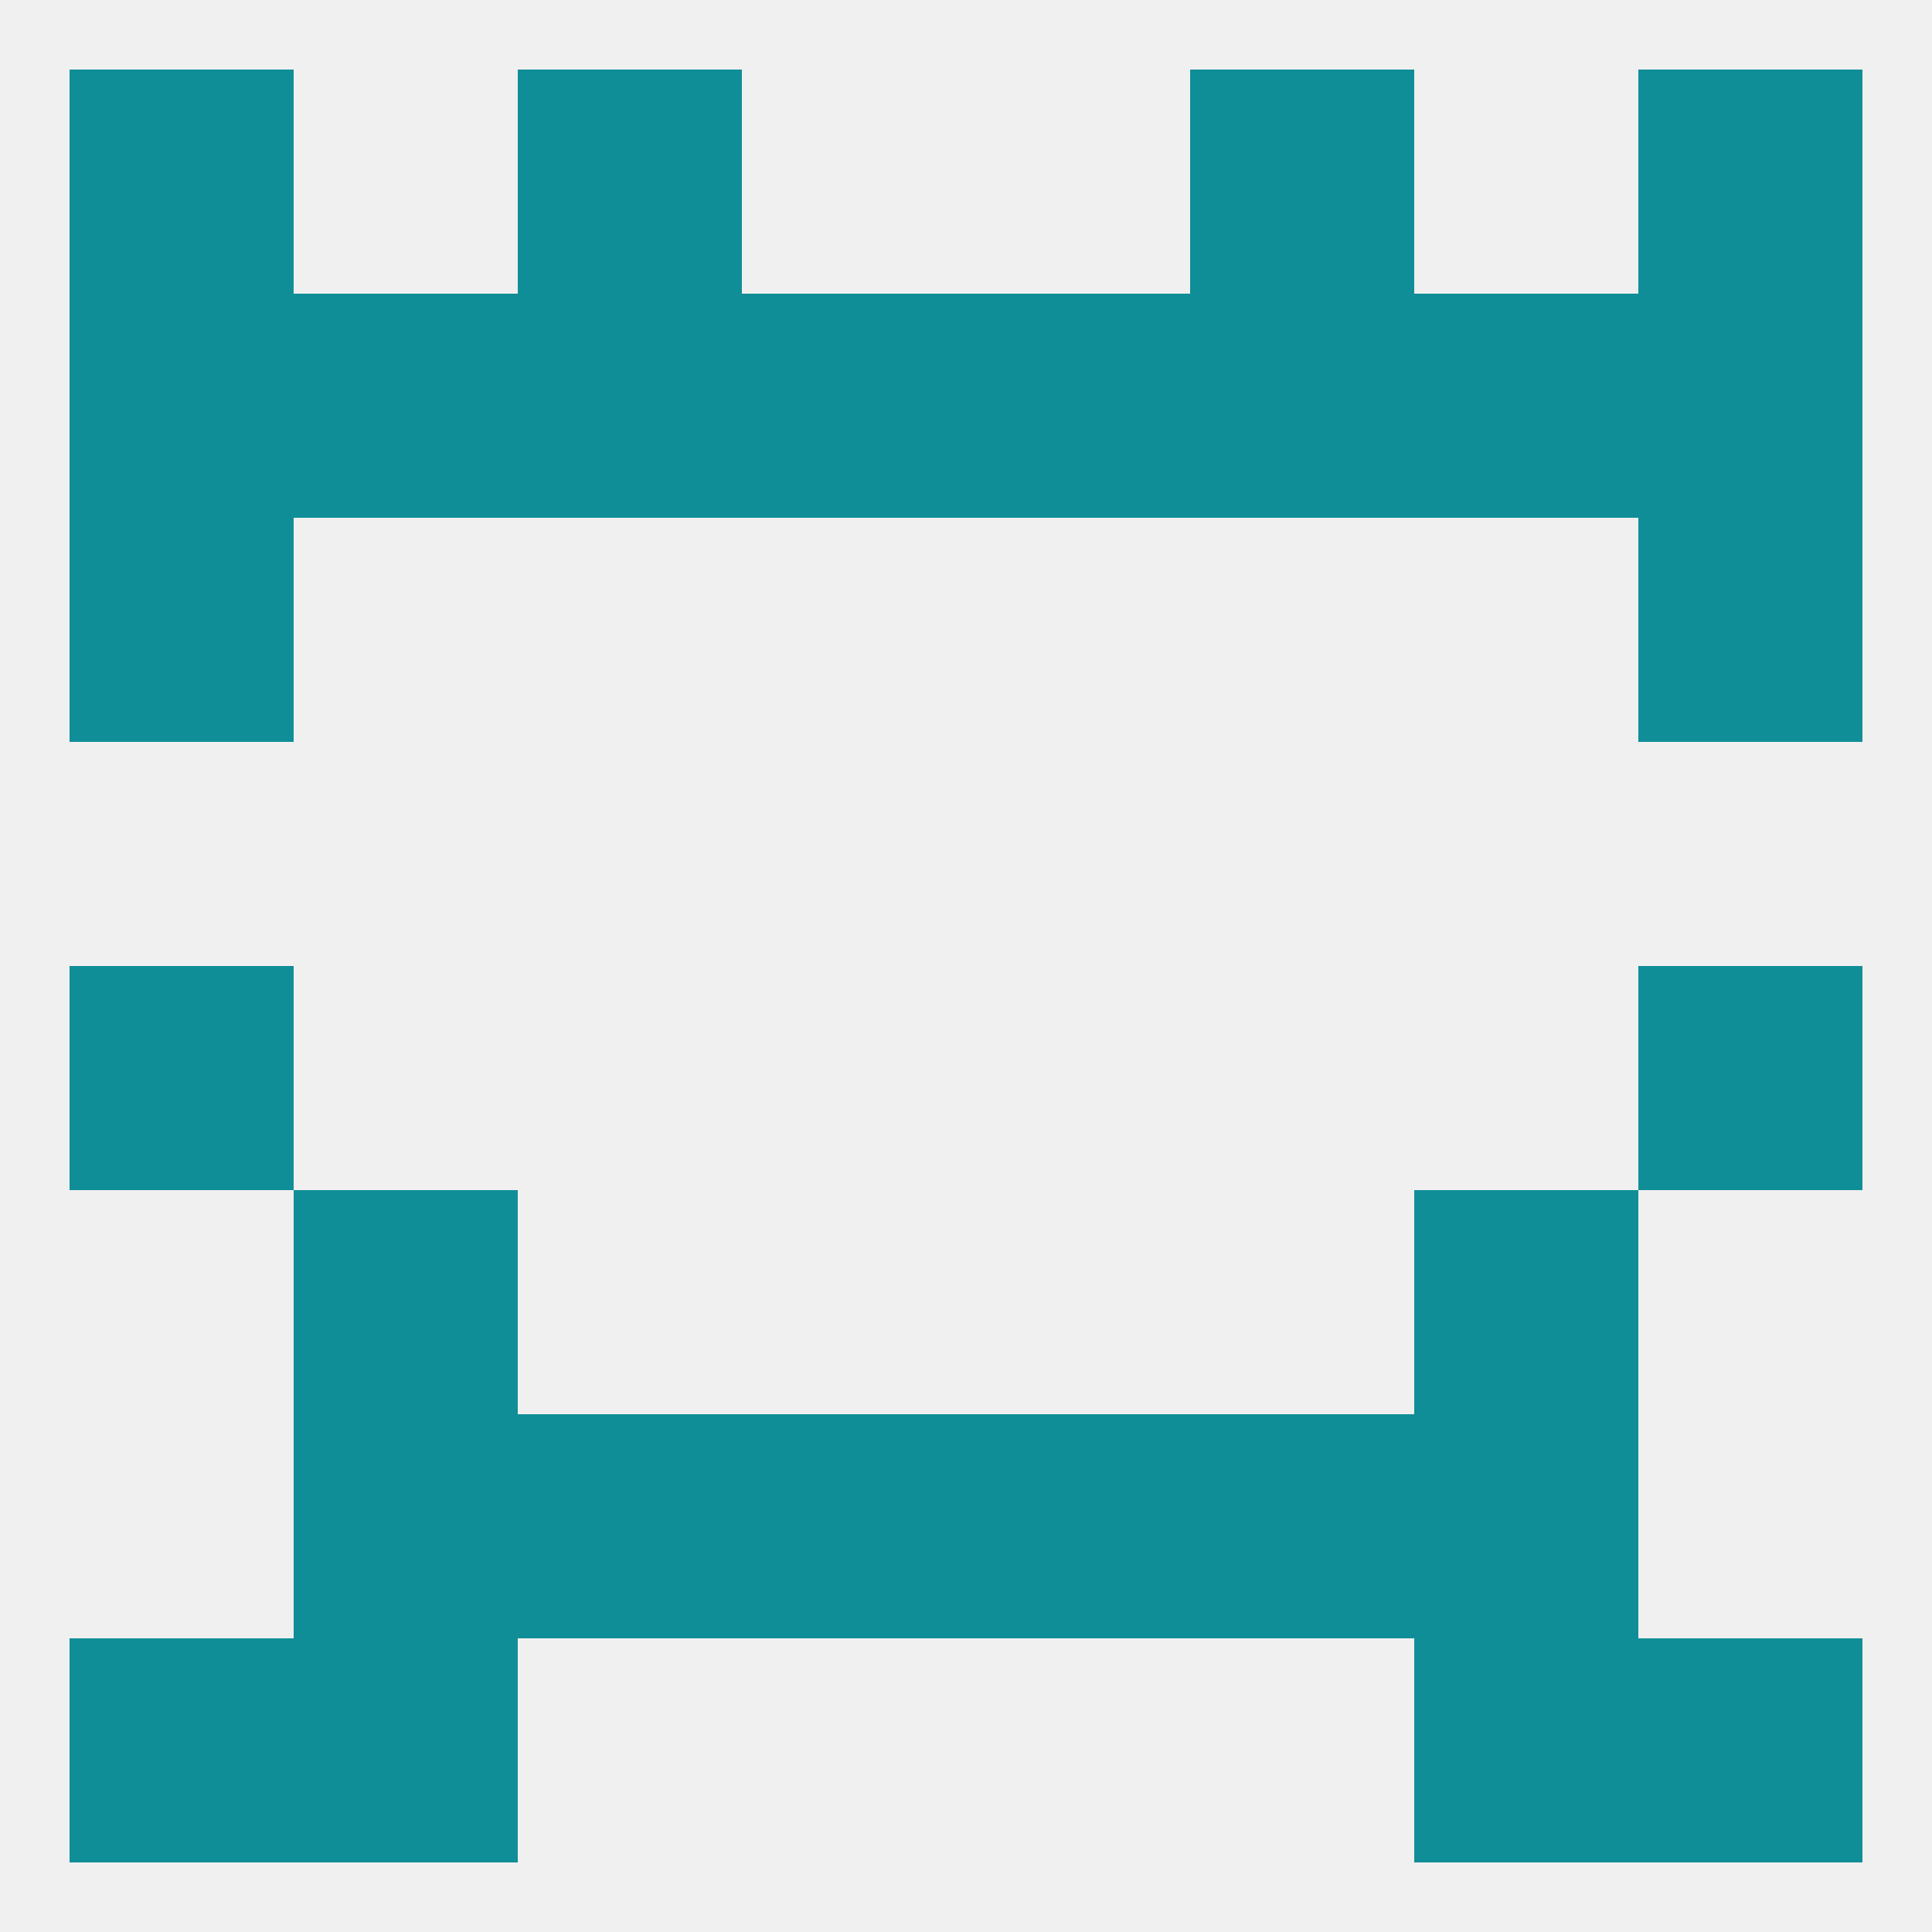
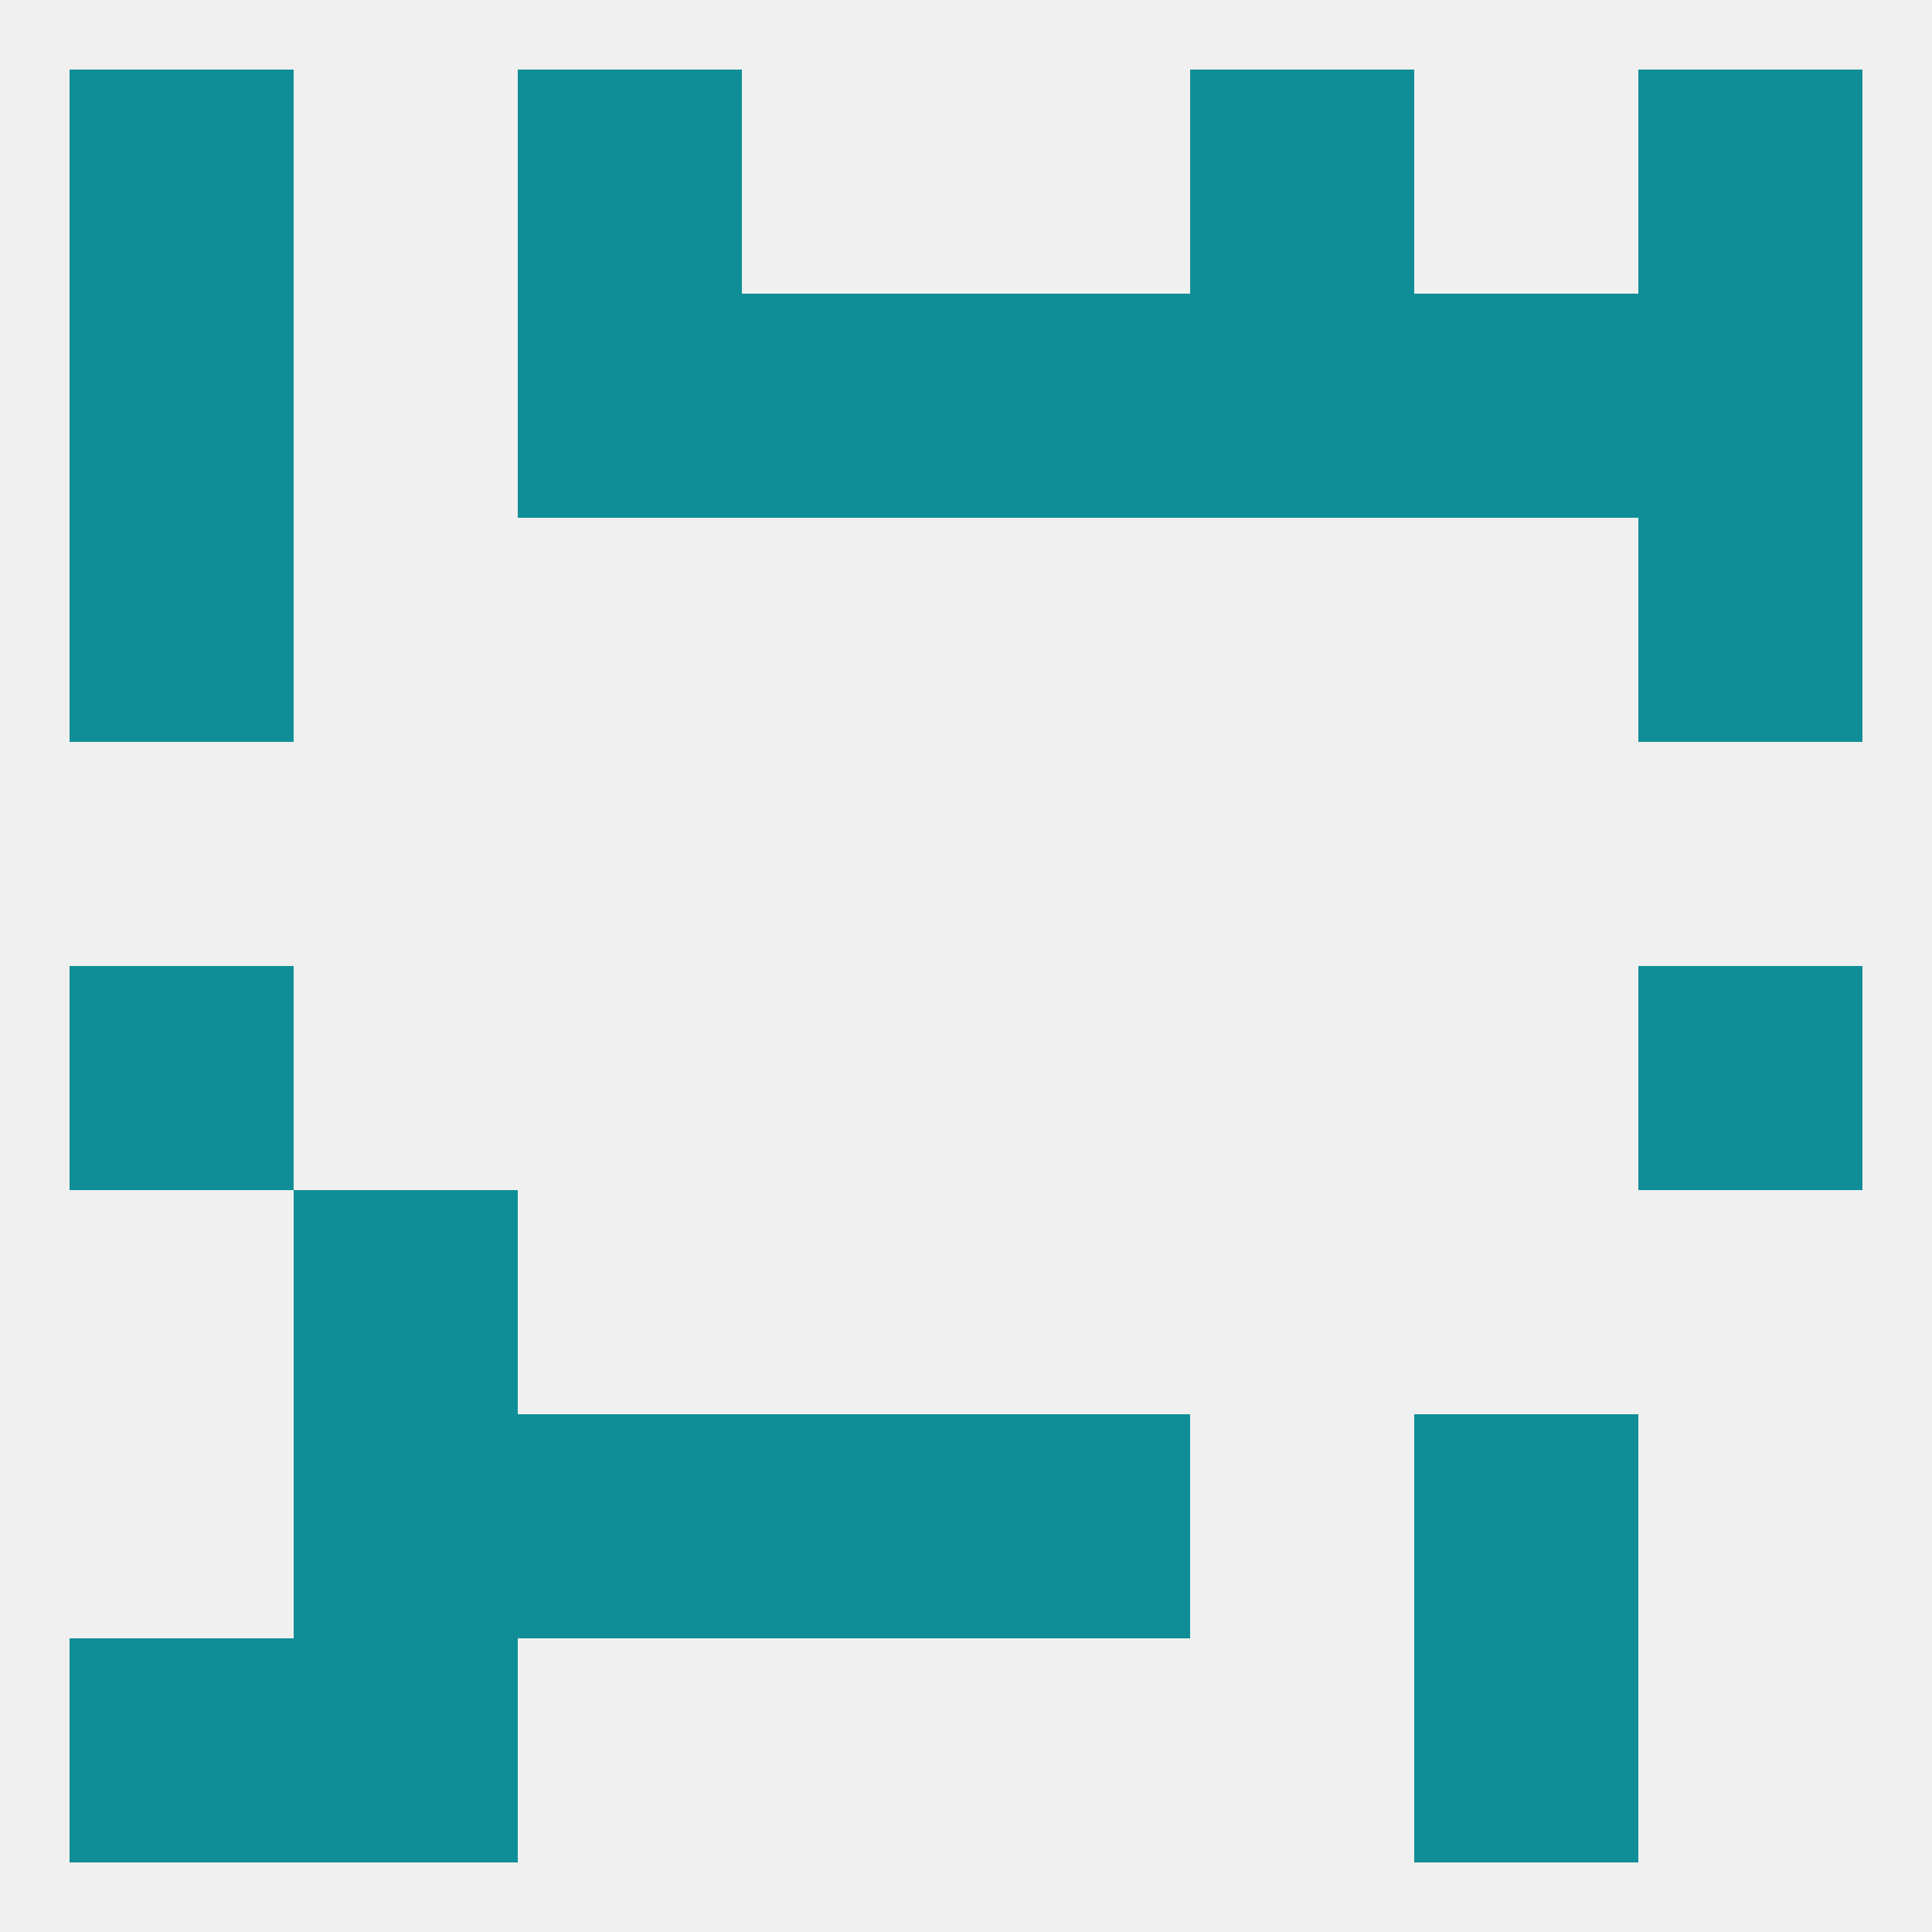
<svg xmlns="http://www.w3.org/2000/svg" version="1.1" baseprofile="full" width="250" height="250" viewBox="0 0 250 250">
  <rect width="100%" height="100%" fill="rgba(240,240,240,255)" />
  <rect x="38" y="212" width="29" height="29" fill="rgba(16,142,151,255)" />
  <rect x="183" y="212" width="29" height="29" fill="rgba(16,142,151,255)" />
  <rect x="9" y="212" width="29" height="29" fill="rgba(16,142,151,255)" />
-   <rect x="212" y="212" width="29" height="29" fill="rgba(16,142,151,255)" />
  <rect x="9" y="9" width="29" height="29" fill="rgba(16,142,151,255)" />
  <rect x="212" y="9" width="29" height="29" fill="rgba(16,142,151,255)" />
  <rect x="67" y="9" width="29" height="29" fill="rgba(16,142,151,255)" />
  <rect x="154" y="9" width="29" height="29" fill="rgba(16,142,151,255)" />
  <rect x="212" y="38" width="29" height="29" fill="rgba(16,142,151,255)" />
-   <rect x="38" y="38" width="29" height="29" fill="rgba(16,142,151,255)" />
  <rect x="96" y="38" width="29" height="29" fill="rgba(16,142,151,255)" />
  <rect x="125" y="38" width="29" height="29" fill="rgba(16,142,151,255)" />
  <rect x="9" y="38" width="29" height="29" fill="rgba(16,142,151,255)" />
  <rect x="183" y="38" width="29" height="29" fill="rgba(16,142,151,255)" />
  <rect x="67" y="38" width="29" height="29" fill="rgba(16,142,151,255)" />
  <rect x="154" y="38" width="29" height="29" fill="rgba(16,142,151,255)" />
  <rect x="9" y="67" width="29" height="29" fill="rgba(16,142,151,255)" />
  <rect x="212" y="67" width="29" height="29" fill="rgba(16,142,151,255)" />
  <rect x="9" y="125" width="29" height="29" fill="rgba(16,142,151,255)" />
  <rect x="212" y="125" width="29" height="29" fill="rgba(16,142,151,255)" />
  <rect x="38" y="154" width="29" height="29" fill="rgba(16,142,151,255)" />
-   <rect x="183" y="154" width="29" height="29" fill="rgba(16,142,151,255)" />
-   <rect x="154" y="183" width="29" height="29" fill="rgba(16,142,151,255)" />
  <rect x="96" y="183" width="29" height="29" fill="rgba(16,142,151,255)" />
  <rect x="125" y="183" width="29" height="29" fill="rgba(16,142,151,255)" />
  <rect x="38" y="183" width="29" height="29" fill="rgba(16,142,151,255)" />
  <rect x="183" y="183" width="29" height="29" fill="rgba(16,142,151,255)" />
  <rect x="67" y="183" width="29" height="29" fill="rgba(16,142,151,255)" />
</svg>